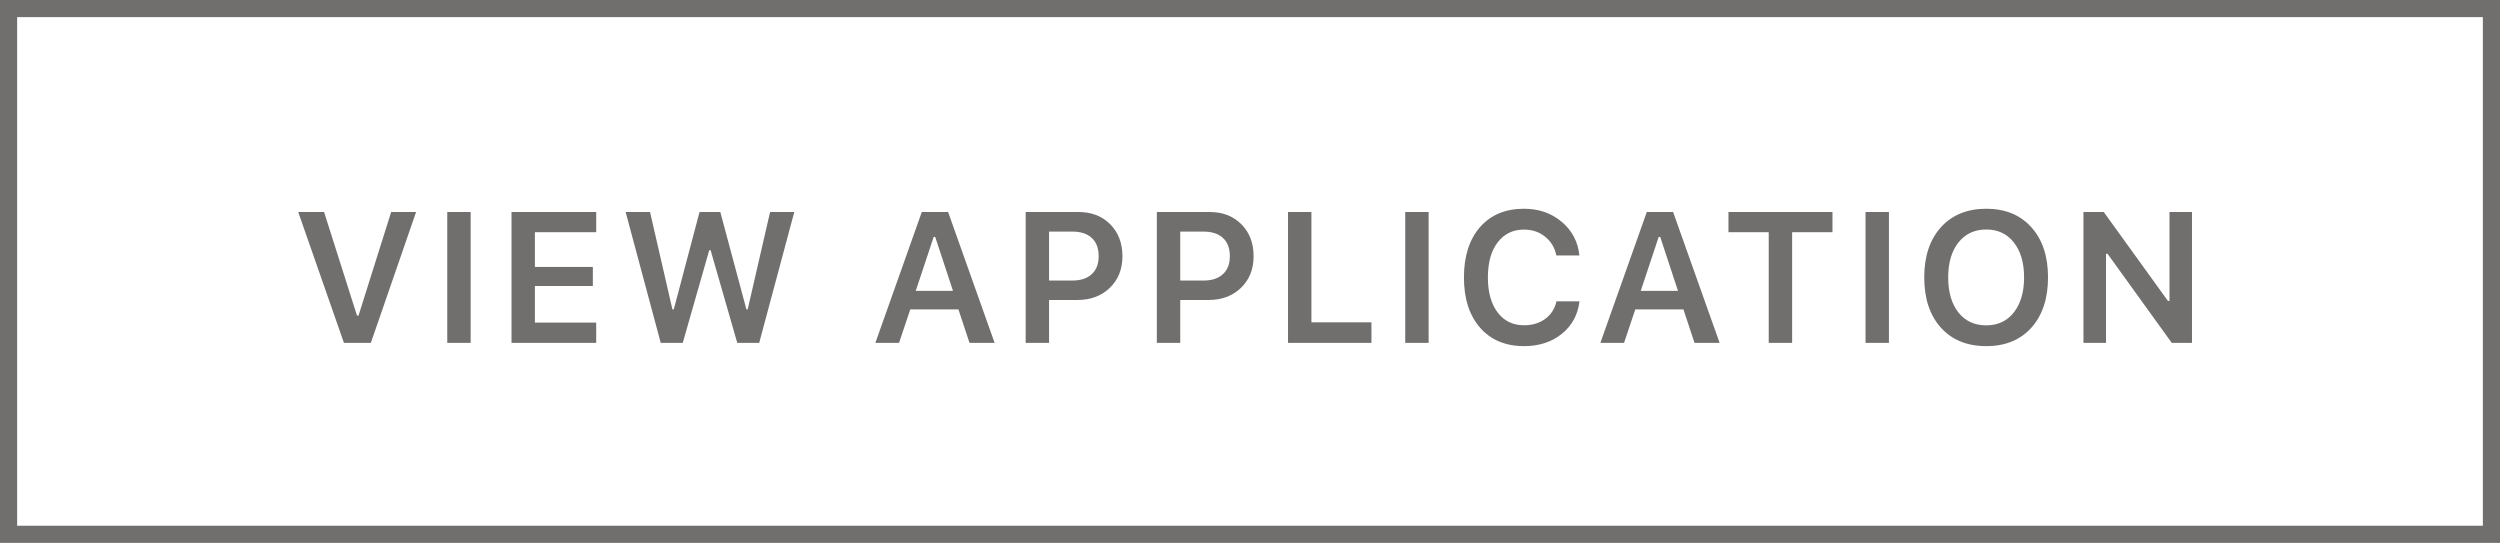
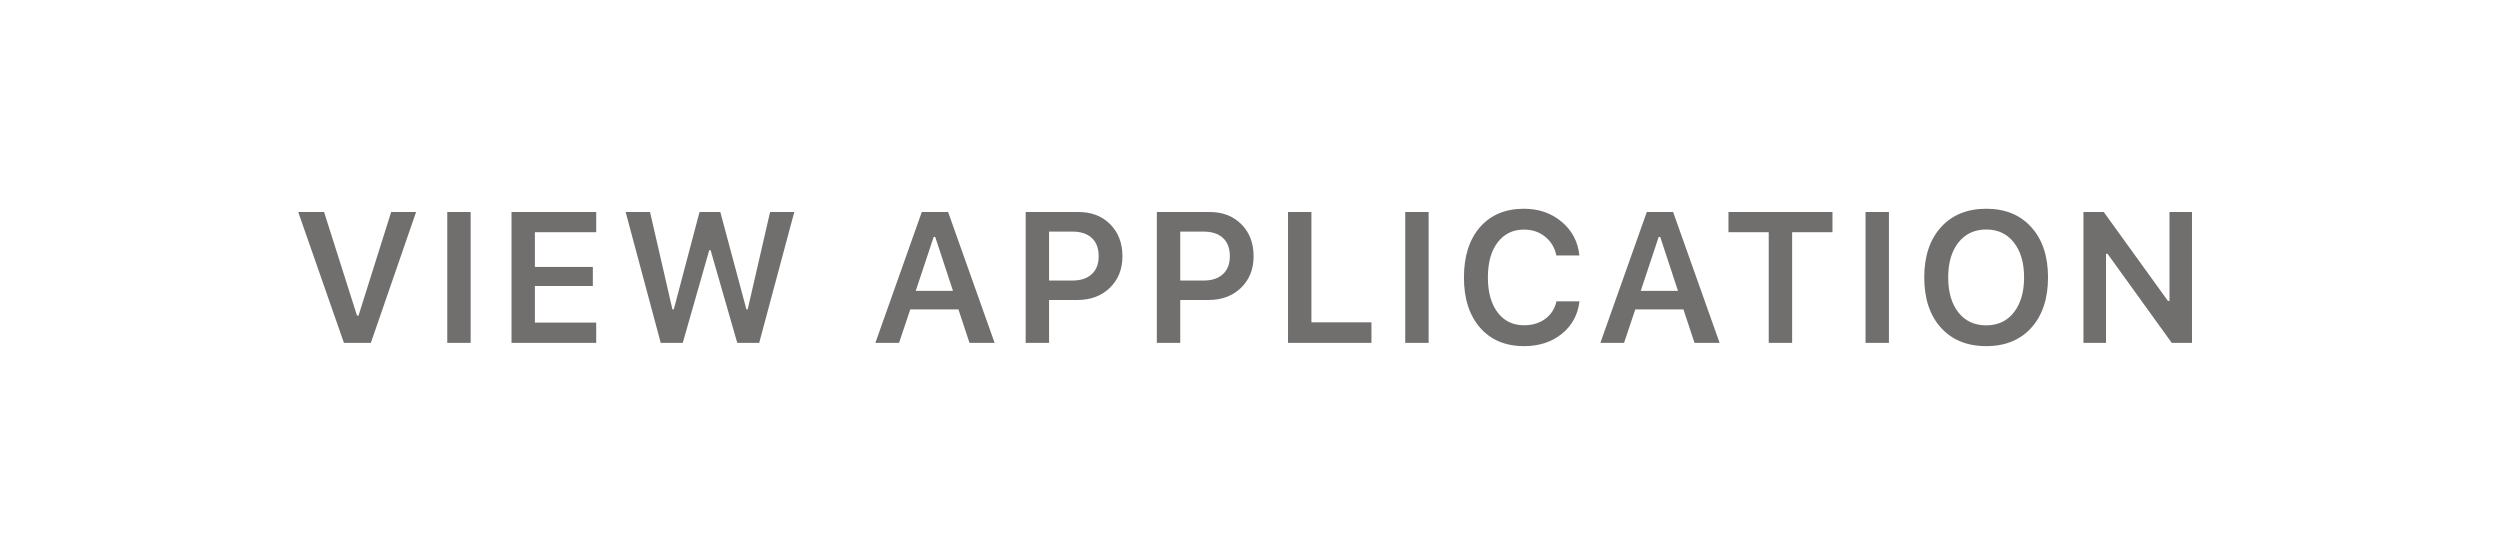
<svg xmlns="http://www.w3.org/2000/svg" width="175" height="38" viewBox="0 0 175 38" fill="none">
  <path d="M25.96 24H24.075L20.875 14.84H22.685L24.989 22.089H25.097L27.382 14.84H29.127L25.96 24ZM32.946 24H31.308V14.84H32.946V24ZM41.734 22.584V24H35.806V14.84H41.734V16.256H37.443V18.687H41.499V20.02H37.443V22.584H41.734ZM49.647 17.513L47.793 24H46.251L43.794 14.84H45.502L47.069 21.658H47.165L48.968 14.84H50.421L52.249 21.658H52.338L53.906 14.84H55.601L53.144 24H51.608L49.742 17.513H49.647ZM67.865 24L67.09 21.658H63.72L62.933 24H61.276L64.526 14.84H66.367L69.623 24H67.865ZM65.357 16.586L64.101 20.363H66.71L65.465 16.586H65.357ZM71.797 14.84H75.492C76.406 14.84 77.146 15.126 77.713 15.697C78.285 16.269 78.57 17.015 78.57 17.938C78.57 18.844 78.276 19.58 77.688 20.147C77.104 20.714 76.349 20.998 75.422 20.998H73.435V24H71.797V14.84ZM73.435 16.211V19.639H75.054C75.642 19.639 76.097 19.491 76.418 19.195C76.744 18.899 76.907 18.48 76.907 17.938C76.907 17.379 76.746 16.952 76.425 16.656C76.107 16.36 75.652 16.211 75.06 16.211H73.435ZM80.979 14.84H84.674C85.588 14.84 86.328 15.126 86.895 15.697C87.467 16.269 87.752 17.015 87.752 17.938C87.752 18.844 87.458 19.58 86.87 20.147C86.286 20.714 85.531 20.998 84.604 20.998H82.617V24H80.979V14.84ZM82.617 16.211V19.639H84.236C84.824 19.639 85.279 19.491 85.6 19.195C85.926 18.899 86.089 18.48 86.089 17.938C86.089 17.379 85.928 16.952 85.607 16.656C85.289 16.36 84.834 16.211 84.242 16.211H82.617ZM96.001 22.565V24H90.161V14.84H91.799V22.565H96.001ZM100.004 24H98.366V14.84H100.004V24ZM106.685 24.229C105.385 24.229 104.359 23.799 103.606 22.94C102.853 22.077 102.476 20.904 102.476 19.423C102.476 17.934 102.851 16.759 103.6 15.9C104.353 15.041 105.379 14.612 106.678 14.612C107.719 14.612 108.602 14.919 109.325 15.532C110.049 16.142 110.459 16.924 110.557 17.881H108.944C108.83 17.331 108.568 16.893 108.157 16.567C107.747 16.237 107.254 16.072 106.678 16.072C105.9 16.072 105.284 16.372 104.831 16.973C104.378 17.57 104.152 18.384 104.152 19.417C104.152 20.45 104.378 21.266 104.831 21.867C105.284 22.468 105.902 22.769 106.685 22.769C107.264 22.769 107.759 22.618 108.17 22.318C108.58 22.013 108.841 21.605 108.951 21.093H110.563C110.453 22.032 110.042 22.79 109.332 23.365C108.621 23.941 107.738 24.229 106.685 24.229ZM118.615 24L117.841 21.658H114.47L113.683 24H112.026L115.276 14.84H117.117L120.373 24H118.615ZM116.108 16.586L114.851 20.363H117.46L116.216 16.586H116.108ZM125.449 24H123.811V16.256H120.992V14.84H128.273V16.256H125.449V24ZM132.225 24H130.587V14.84H132.225V24ZM139.039 14.612C140.368 14.612 141.42 15.043 142.194 15.907C142.973 16.77 143.362 17.94 143.362 19.417C143.362 20.894 142.975 22.066 142.2 22.934C141.426 23.797 140.372 24.229 139.039 24.229C137.698 24.229 136.638 23.797 135.859 22.934C135.085 22.07 134.697 20.898 134.697 19.417C134.697 17.94 135.087 16.77 135.865 15.907C136.648 15.043 137.706 14.612 139.039 14.612ZM139.039 16.065C138.222 16.065 137.573 16.368 137.09 16.973C136.612 17.578 136.373 18.393 136.373 19.417C136.373 20.445 136.61 21.262 137.084 21.867C137.562 22.472 138.214 22.775 139.039 22.775C139.852 22.775 140.495 22.472 140.969 21.867C141.447 21.258 141.686 20.441 141.686 19.417C141.686 18.393 141.447 17.578 140.969 16.973C140.495 16.368 139.852 16.065 139.039 16.065ZM147.421 24H145.841V14.84H147.263L151.757 21.067H151.865V14.84H153.439V24H152.023L147.529 17.767H147.421V24Z" fill="#716E6E" />
-   <path d="M0 0V-1.2H-1.2V0H0ZM175 0H176.2V-1.2H175V0ZM175 38V39.2H176.2V38H175ZM0 38H-1.2V39.2H0V38ZM0 1.2H175V-1.2H0V1.2ZM173.8 0V38H176.2V0H173.8ZM175 36.8H0V39.2H175V36.8ZM1.2 38V0H-1.2V38H1.2Z" fill="#716E6E" />
</svg>